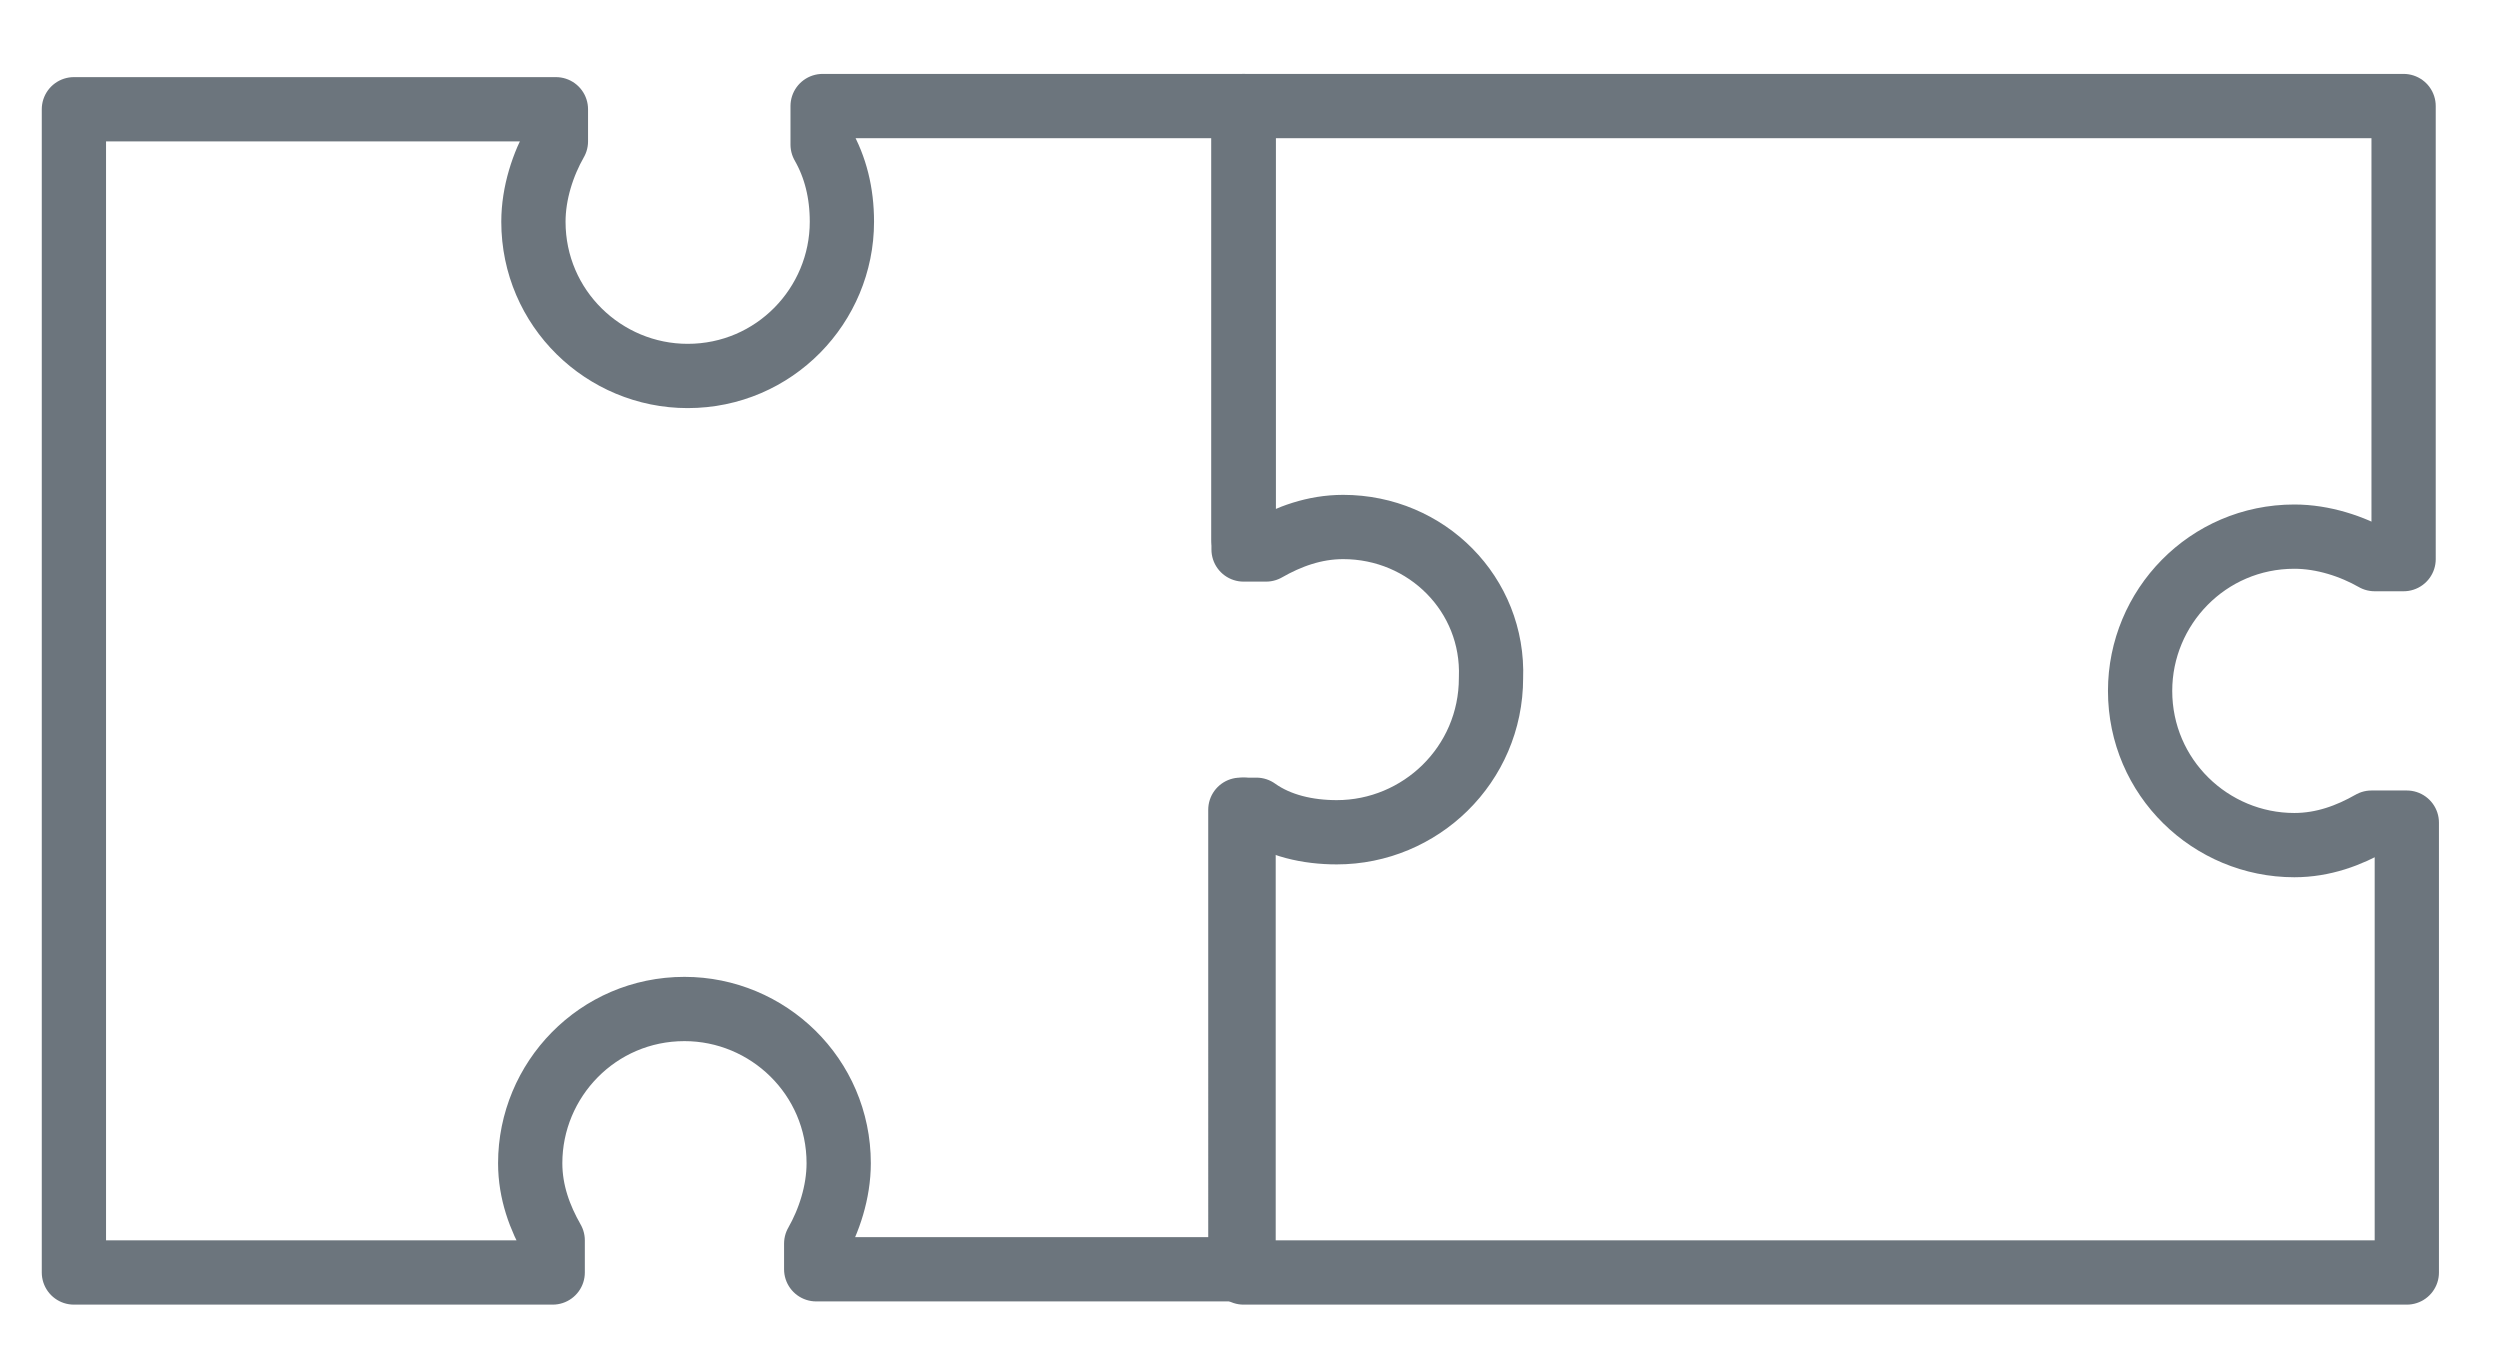
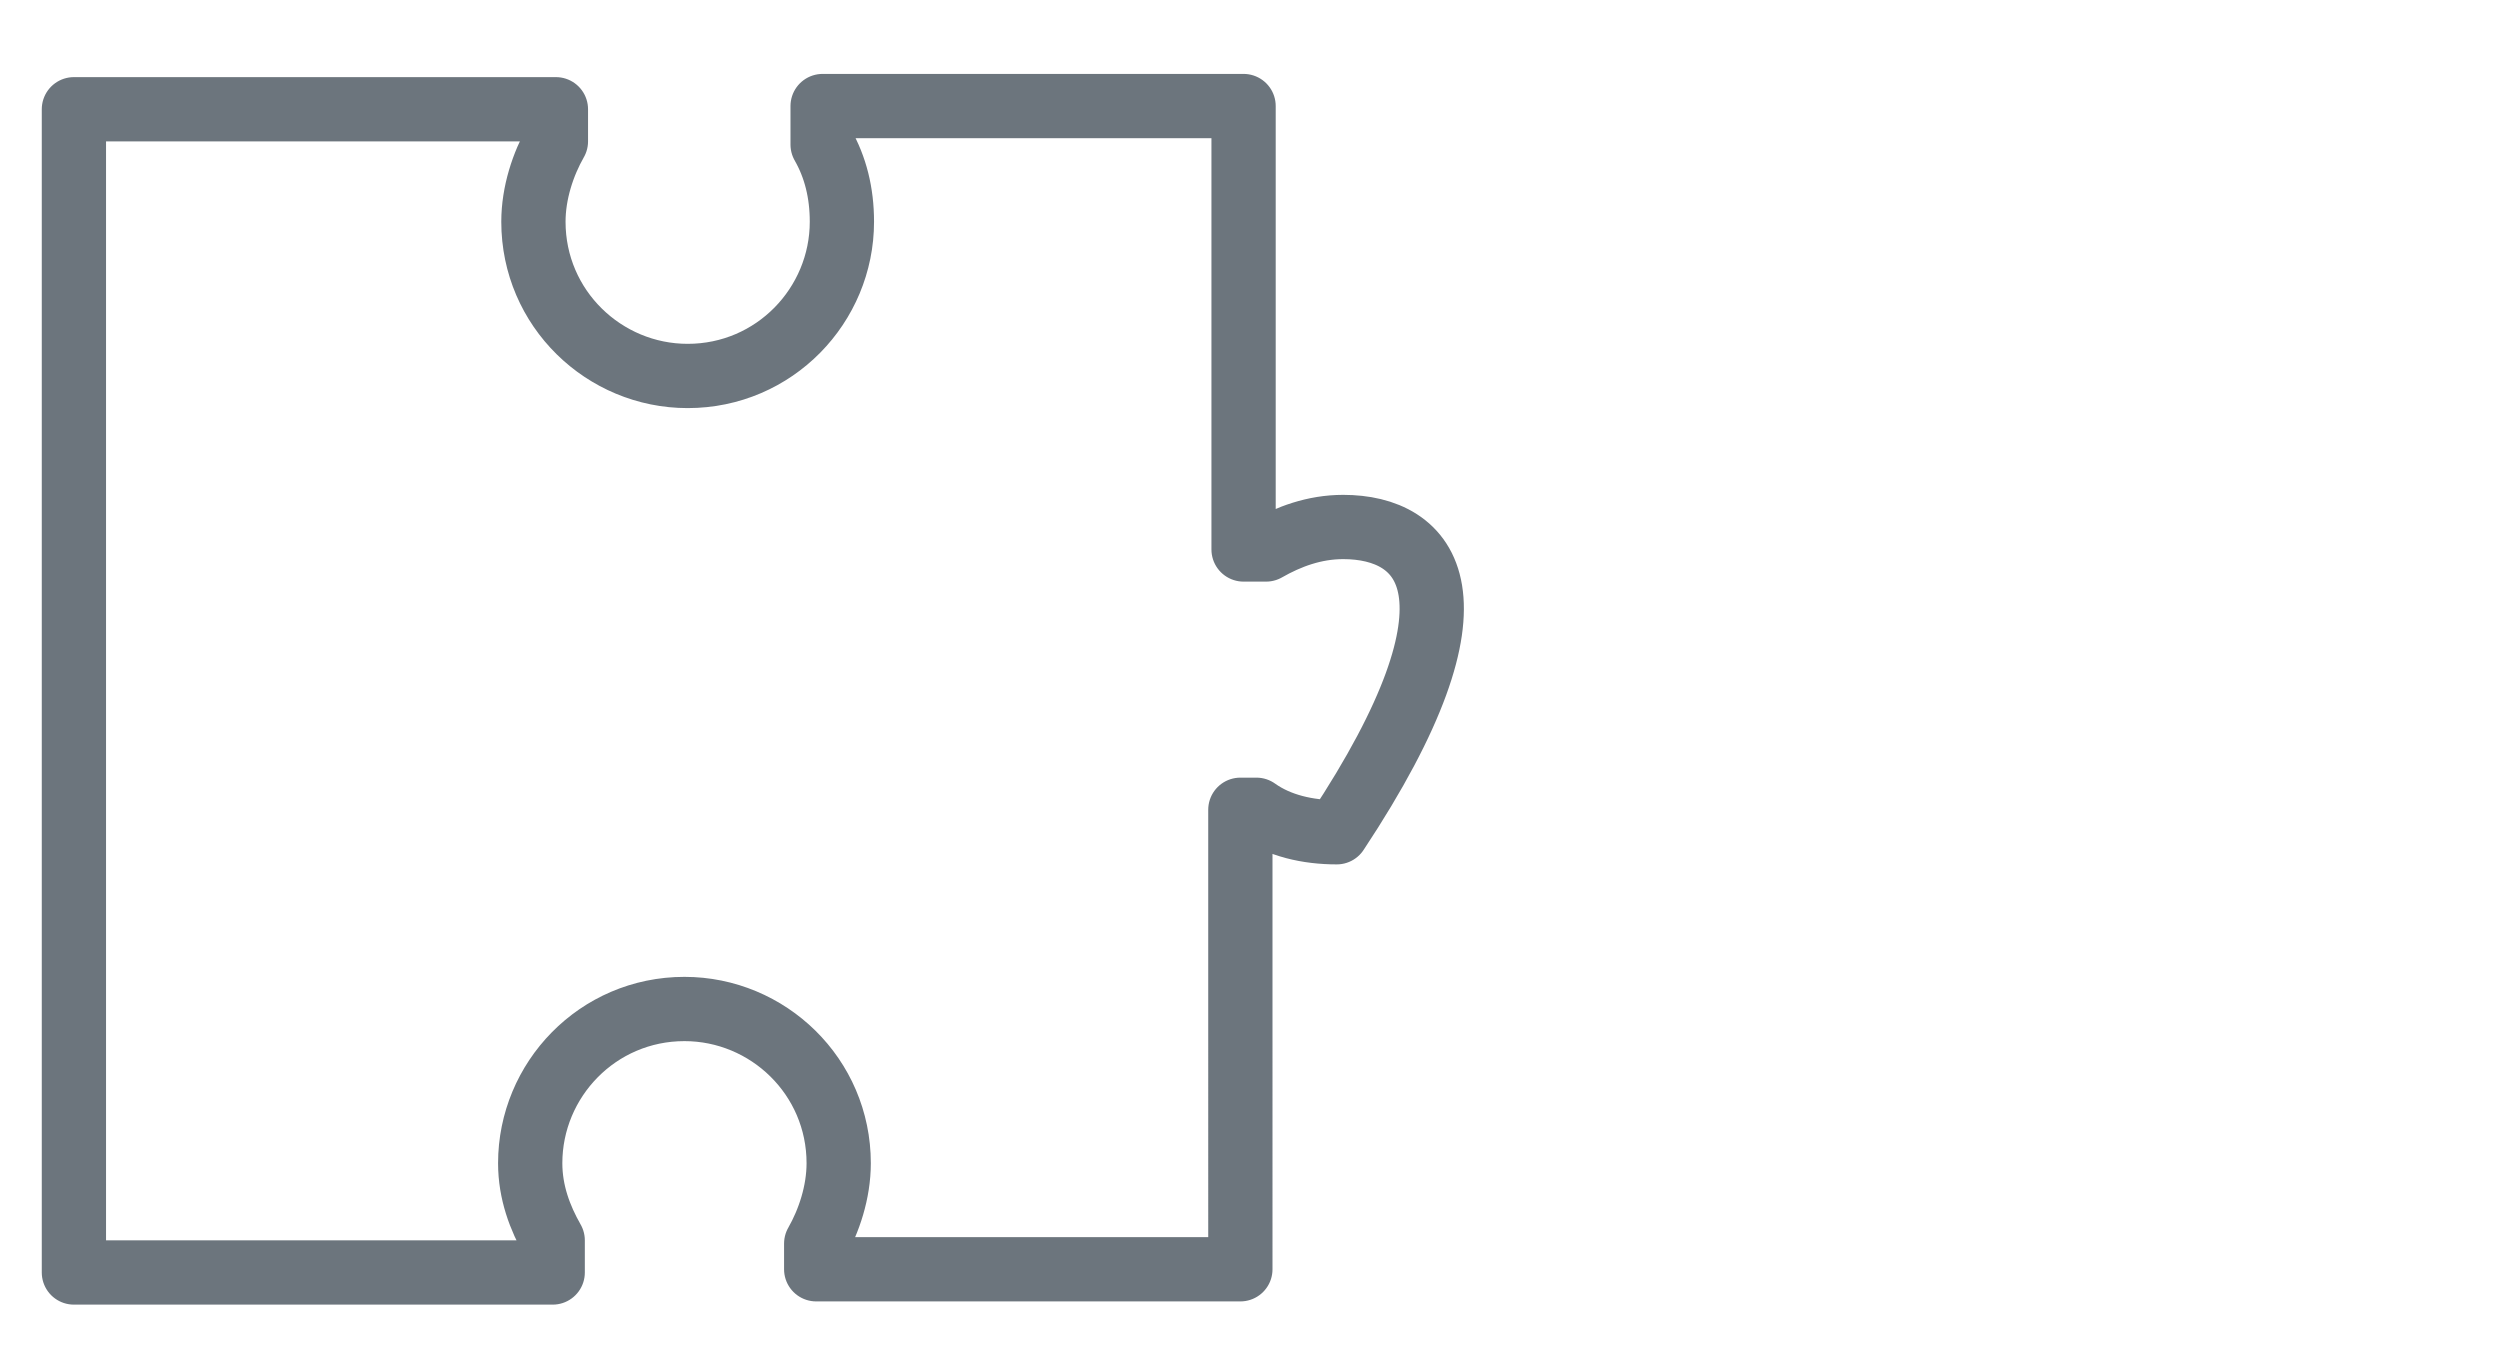
<svg xmlns="http://www.w3.org/2000/svg" version="1.1" id="Layer_1" x="0px" y="0px" viewBox="0 0 77.8 42.4" style="enable-background:new 0 0 77.8 42.4;" xml:space="preserve">
  <style type="text/css">
	.st0{fill:none;stroke:#6C757D;stroke-width:2;stroke-linecap:round;stroke-linejoin:round;stroke-miterlimit:10;}
</style>
  <title>Artboard 2 copy 2</title>
-   <path class="st0" d="M41.8,16.4c-0.9,0-1.7,0.3-2.4,0.7h-0.7V3.3H25.6v1.2C26,5.2,26.2,6,26.2,6.9c0,2.6-2.1,4.8-4.8,4.8  c-2.6,0-4.8-2.1-4.8-4.8c0-0.9,0.3-1.8,0.7-2.5v-1h-15v36.2h14.9v-1c-0.4-0.7-0.7-1.5-0.7-2.4c0-2.6,2.1-4.8,4.8-4.8  c2.6,0,4.8,2.1,4.8,4.8c0,0.9-0.3,1.8-0.7,2.5v0.8h13.2V25.2h0.5c0.7,0.5,1.6,0.7,2.5,0.7c2.6,0,4.8-2.1,4.8-4.8  C46.5,18.5,44.4,16.4,41.8,16.4z" />
-   <path class="st0" d="M38.7,25.2v14.4h36.2v-14h-1.1c-0.7,0.4-1.5,0.7-2.4,0.7c-2.6,0-4.8-2.1-4.8-4.8c0-2.6,2.1-4.8,4.8-4.8  c0.9,0,1.8,0.3,2.5,0.7h0.9V3.3H38.7v13.5" />
+   <path class="st0" d="M41.8,16.4c-0.9,0-1.7,0.3-2.4,0.7h-0.7V3.3H25.6v1.2C26,5.2,26.2,6,26.2,6.9c0,2.6-2.1,4.8-4.8,4.8  c-2.6,0-4.8-2.1-4.8-4.8c0-0.9,0.3-1.8,0.7-2.5v-1h-15v36.2h14.9v-1c-0.4-0.7-0.7-1.5-0.7-2.4c0-2.6,2.1-4.8,4.8-4.8  c2.6,0,4.8,2.1,4.8,4.8c0,0.9-0.3,1.8-0.7,2.5v0.8h13.2V25.2h0.5c0.7,0.5,1.6,0.7,2.5,0.7C46.5,18.5,44.4,16.4,41.8,16.4z" />
</svg>